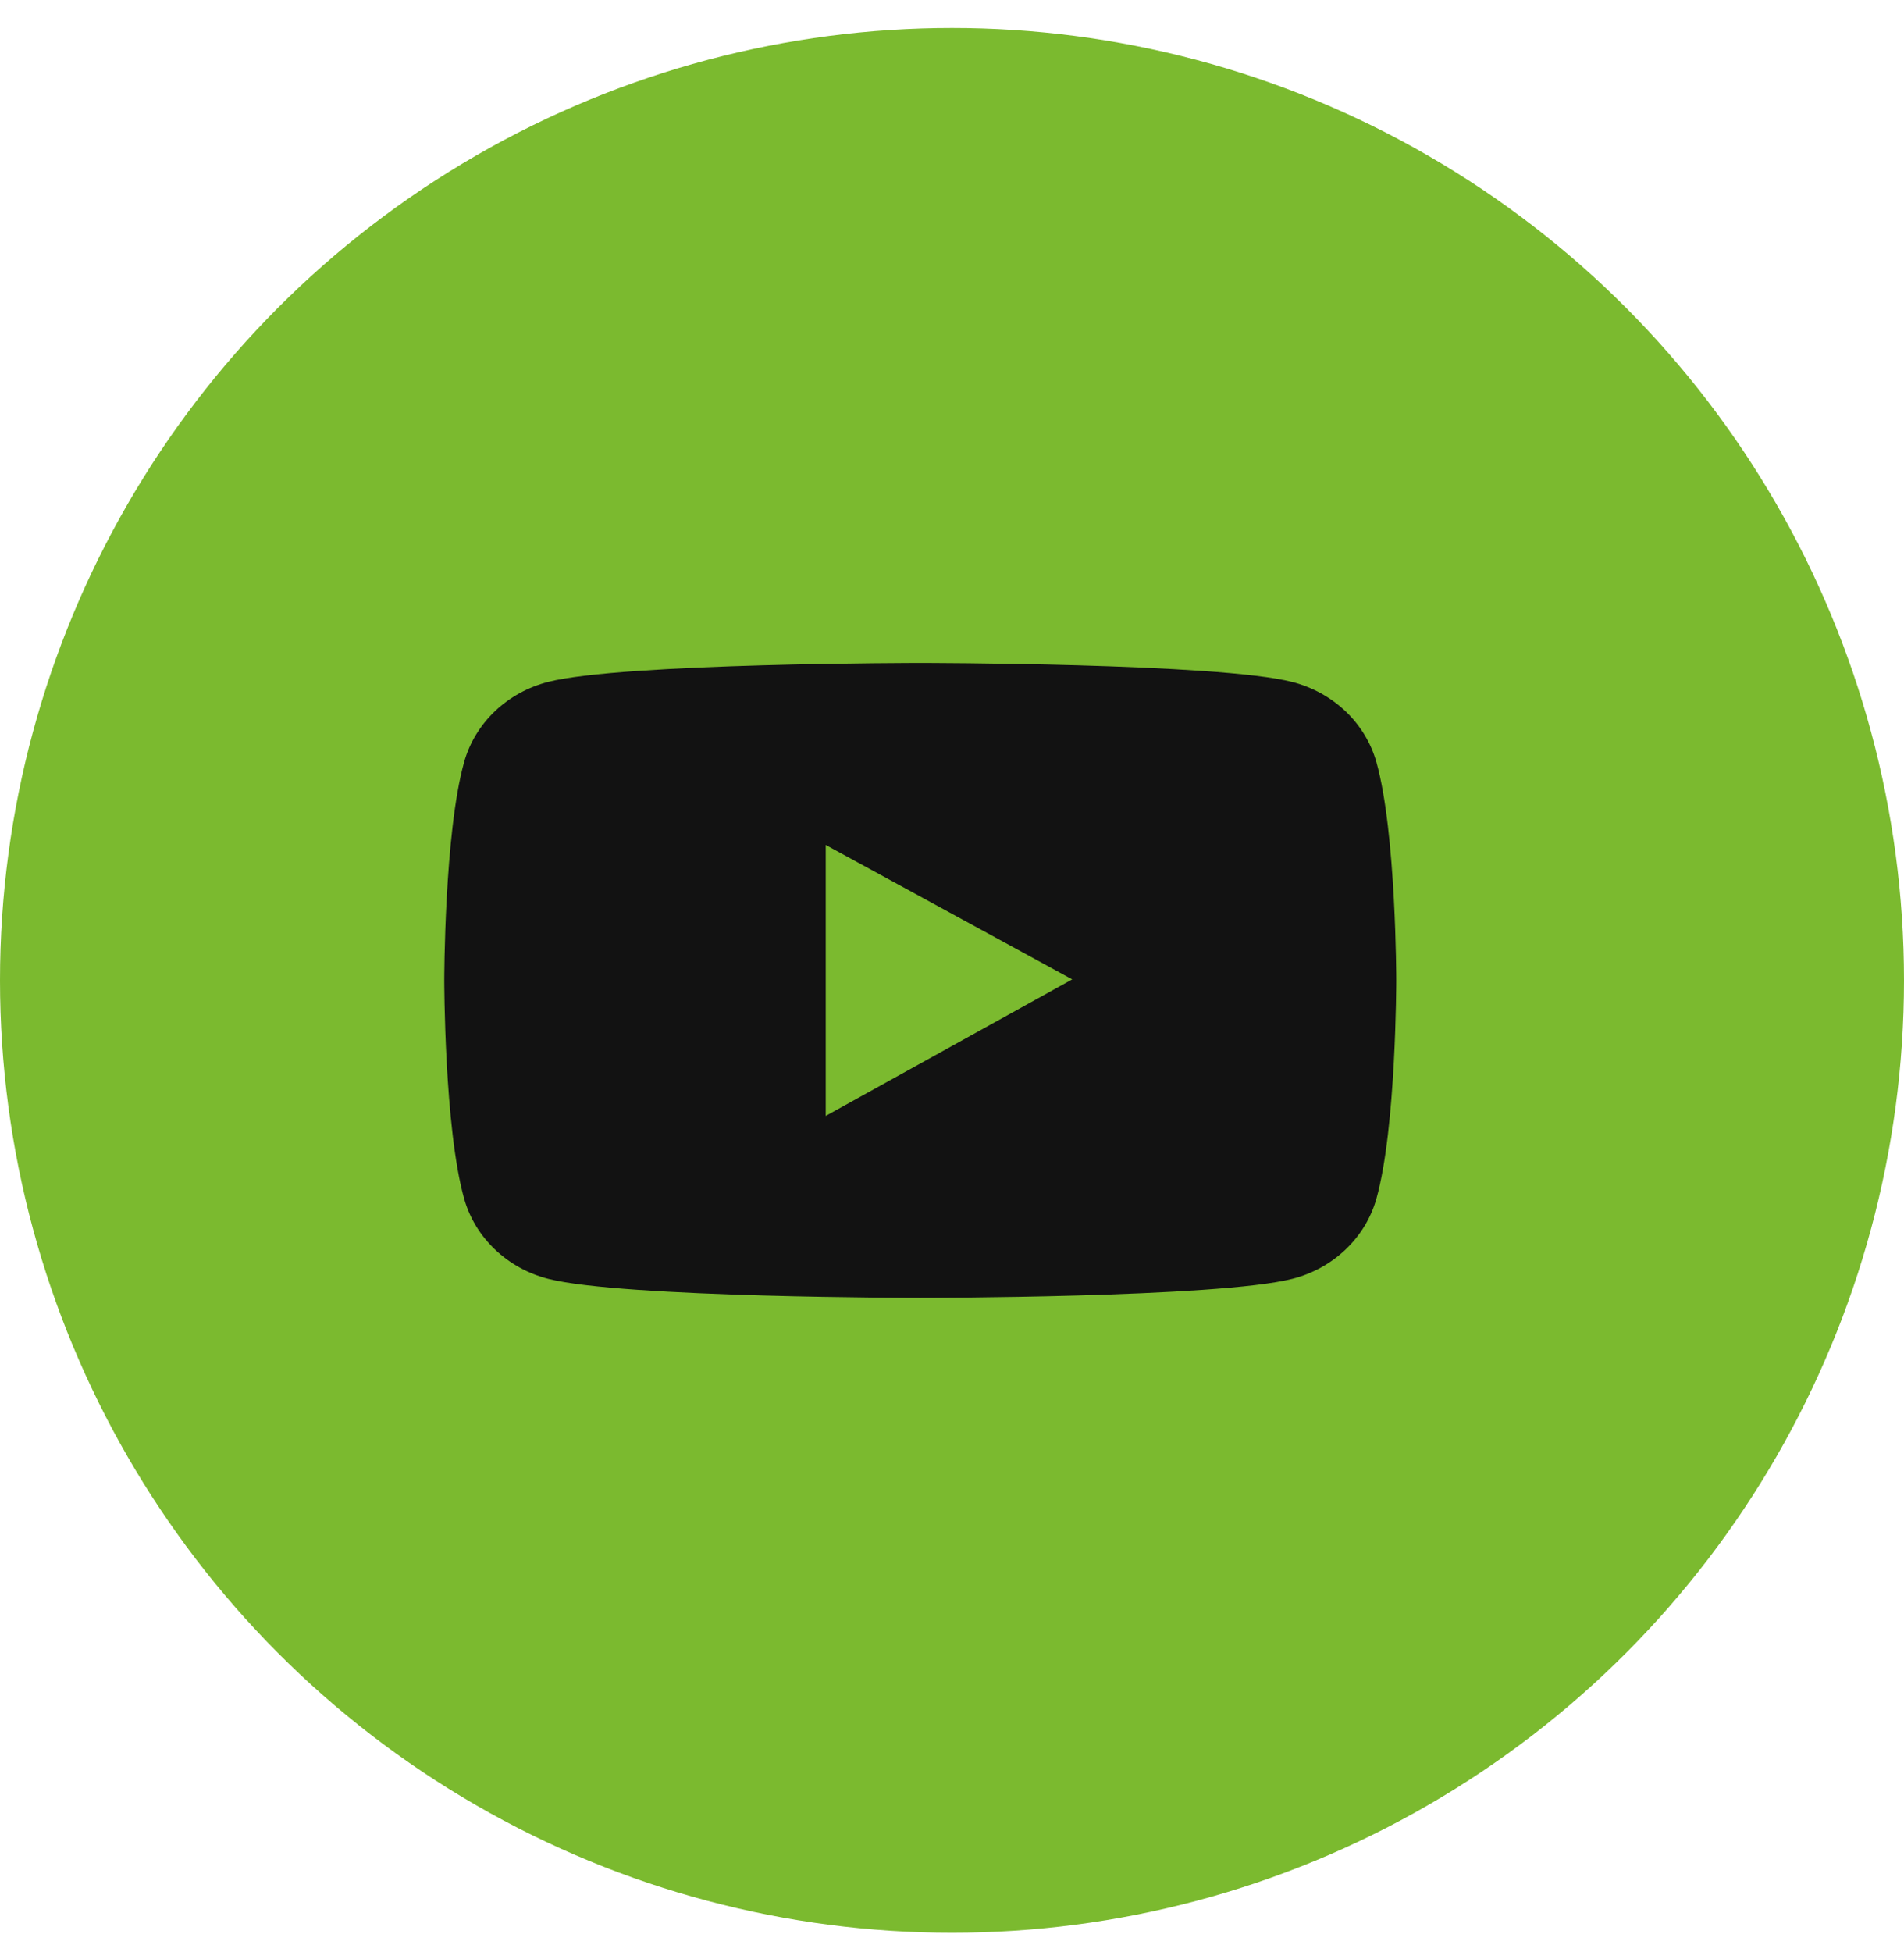
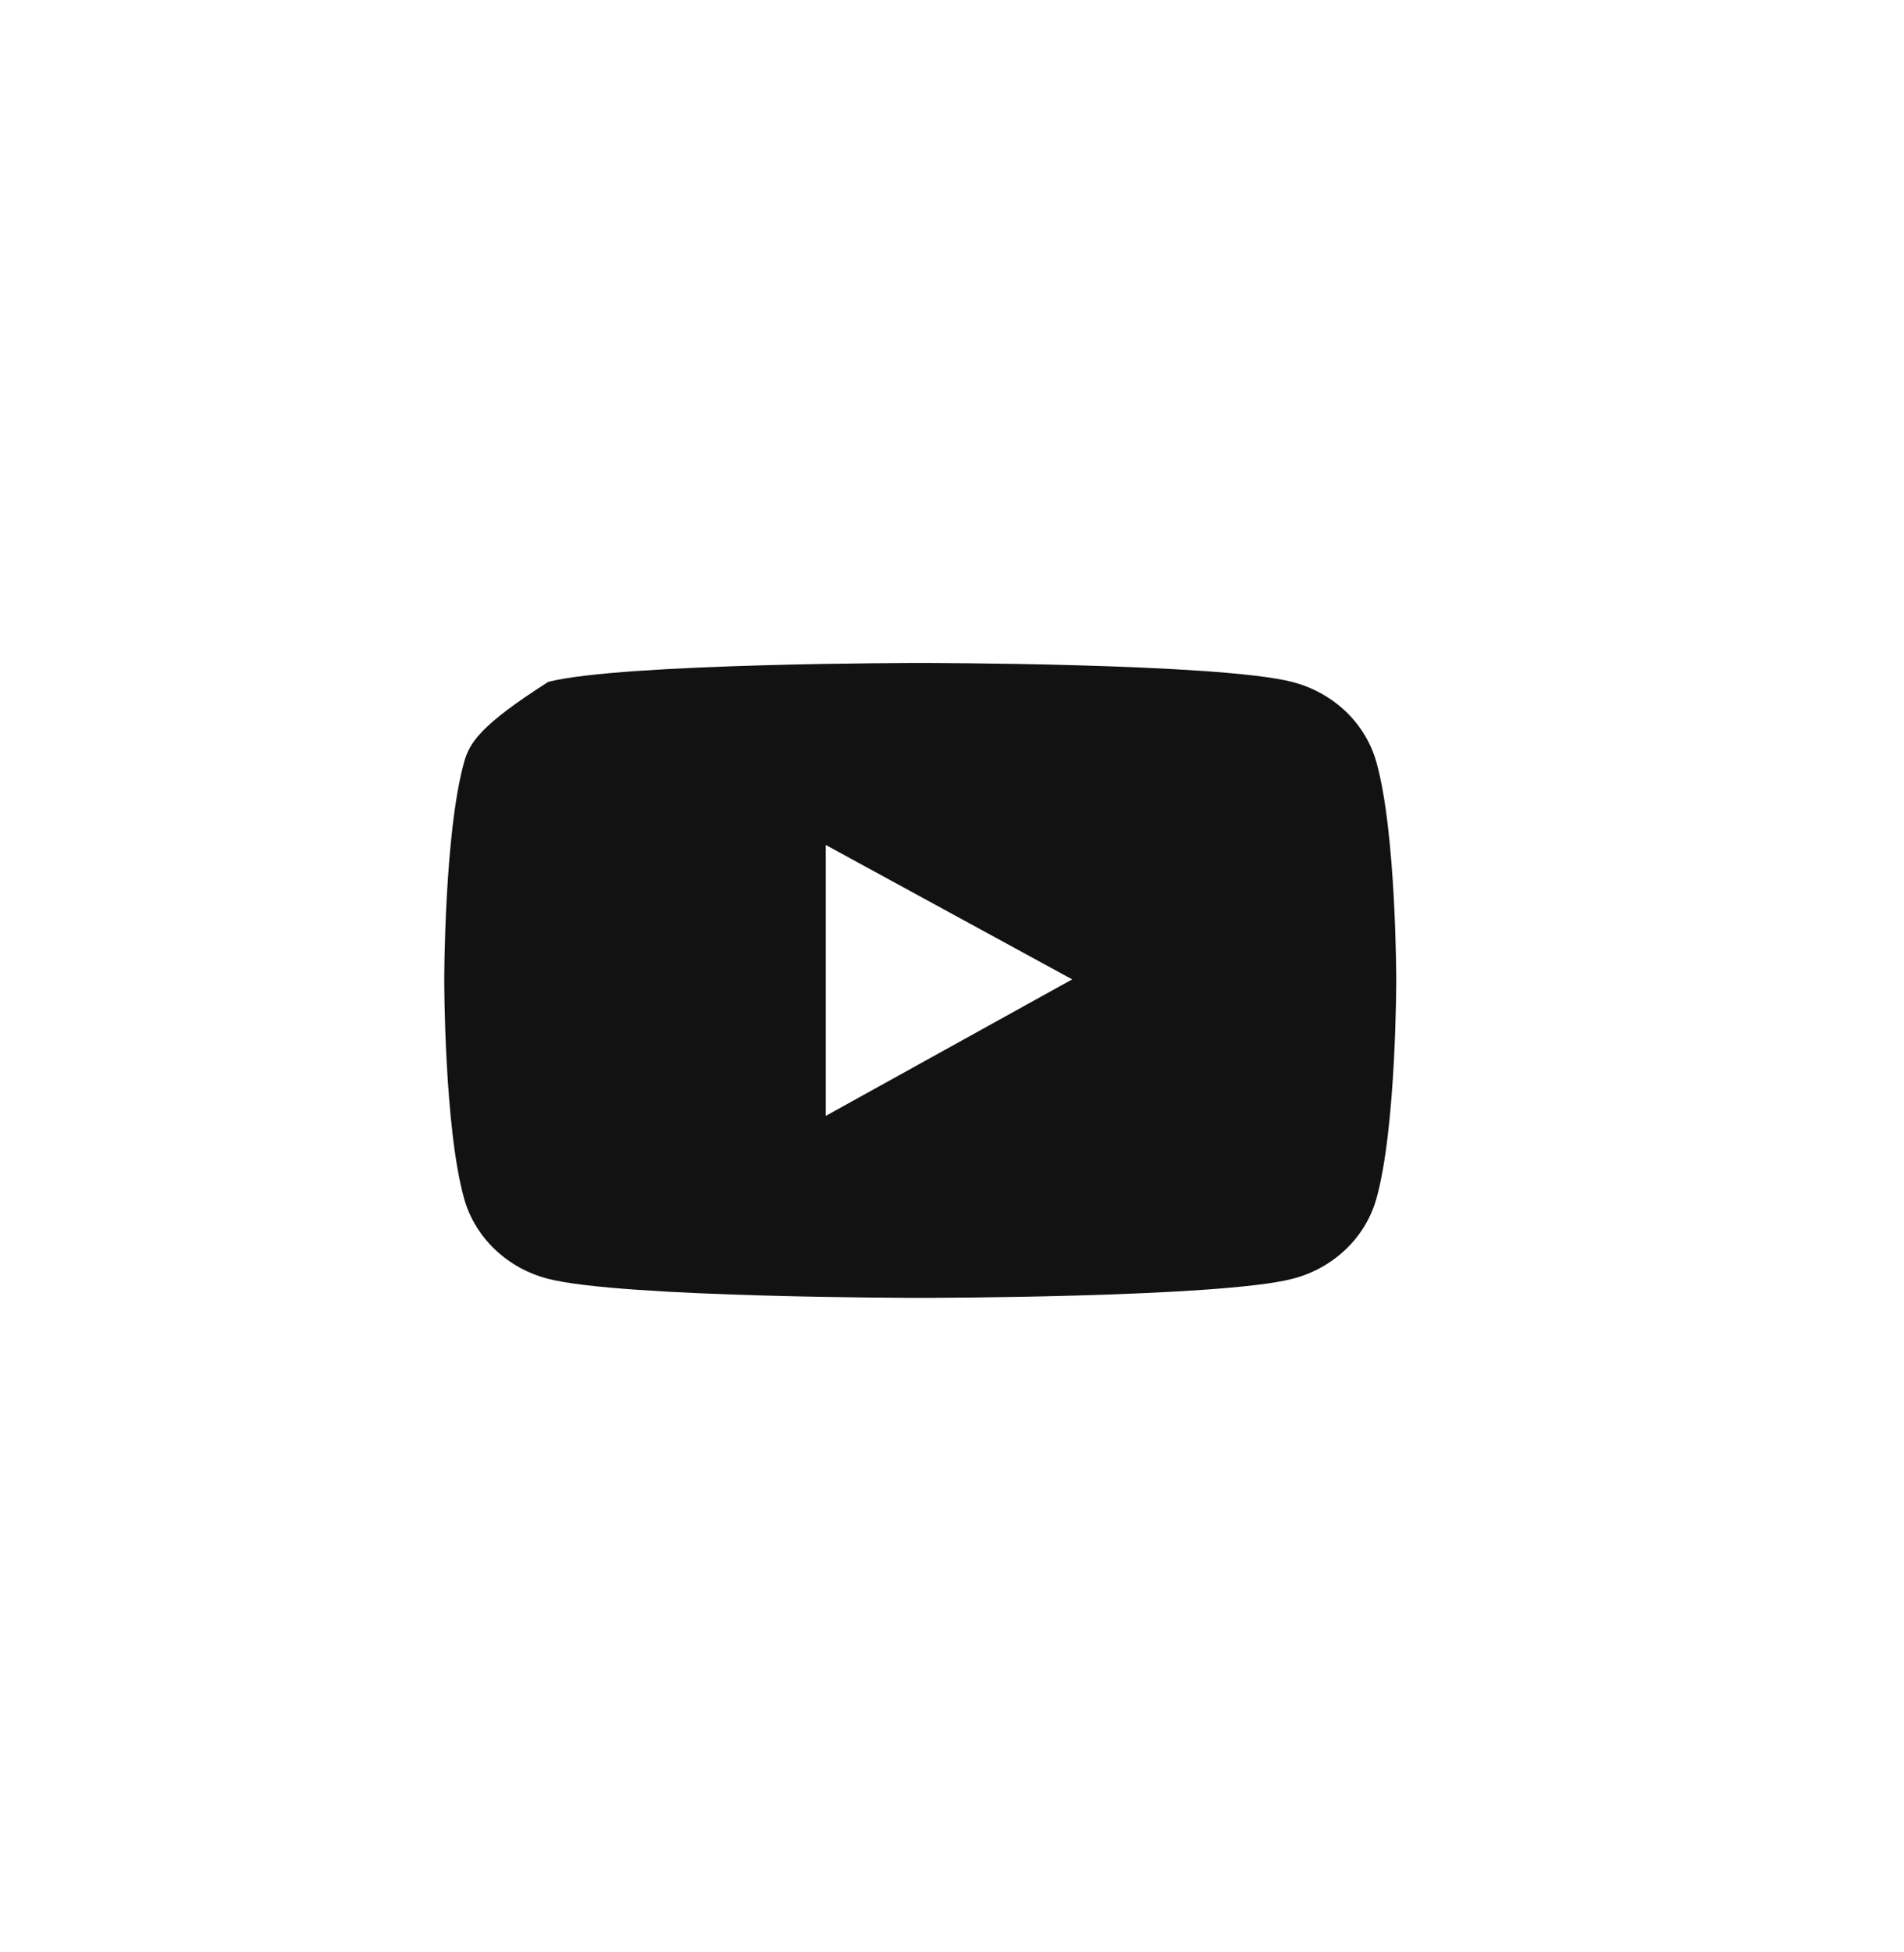
<svg xmlns="http://www.w3.org/2000/svg" width="40" height="41" viewBox="0 0 40 41" fill="none">
-   <circle cx="20" cy="20.588" r="20" fill="#7BBA2F" />
-   <path d="M28.916 16.005C28.802 15.601 28.579 15.234 28.269 14.938C27.958 14.643 27.572 14.43 27.148 14.321C25.588 13.922 19.333 13.922 19.333 13.922C19.333 13.922 13.079 13.922 11.519 14.319C11.095 14.427 10.708 14.64 10.398 14.935C10.087 15.231 9.864 15.599 9.751 16.003C9.333 17.489 9.333 20.588 9.333 20.588C9.333 20.588 9.333 23.688 9.751 25.172C9.981 25.992 10.659 26.637 11.519 26.856C13.079 27.255 19.333 27.255 19.333 27.255C19.333 27.255 25.588 27.255 27.148 26.856C28.01 26.637 28.686 25.992 28.916 25.172C29.333 23.688 29.333 20.588 29.333 20.588C29.333 20.588 29.333 17.489 28.916 16.005ZM17.347 23.434V17.744L22.525 20.567L17.347 23.434Z" fill="#121212" />
+   <path d="M28.916 16.005C28.802 15.601 28.579 15.234 28.269 14.938C27.958 14.643 27.572 14.43 27.148 14.321C25.588 13.922 19.333 13.922 19.333 13.922C19.333 13.922 13.079 13.922 11.519 14.319C10.087 15.231 9.864 15.599 9.751 16.003C9.333 17.489 9.333 20.588 9.333 20.588C9.333 20.588 9.333 23.688 9.751 25.172C9.981 25.992 10.659 26.637 11.519 26.856C13.079 27.255 19.333 27.255 19.333 27.255C19.333 27.255 25.588 27.255 27.148 26.856C28.01 26.637 28.686 25.992 28.916 25.172C29.333 23.688 29.333 20.588 29.333 20.588C29.333 20.588 29.333 17.489 28.916 16.005ZM17.347 23.434V17.744L22.525 20.567L17.347 23.434Z" fill="#121212" />
</svg>